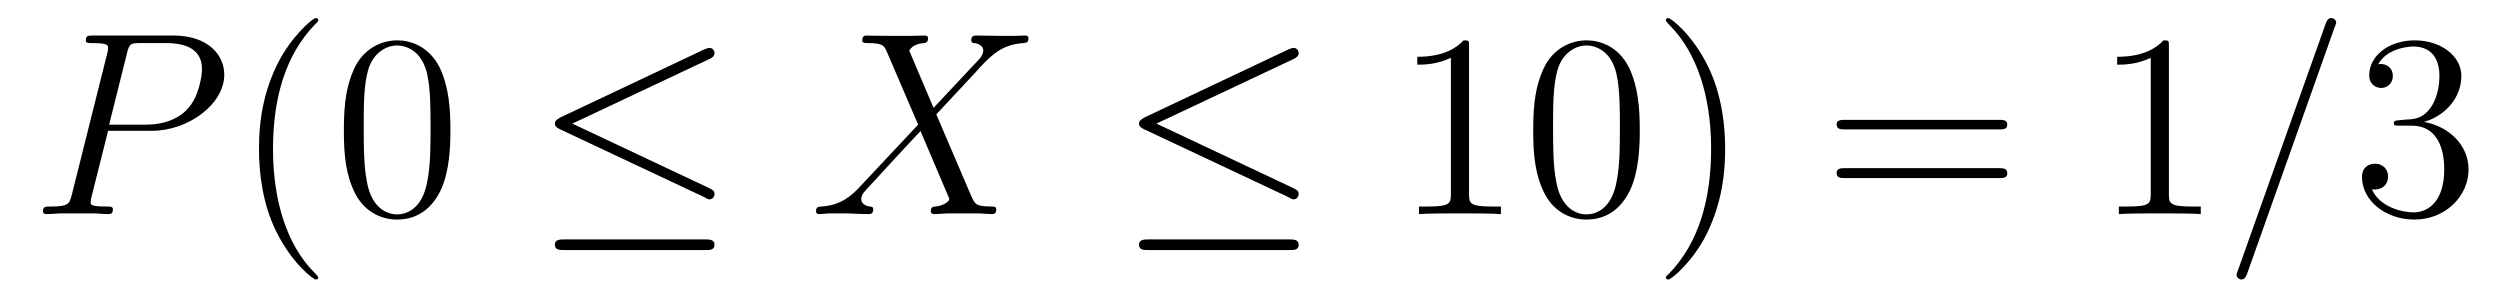
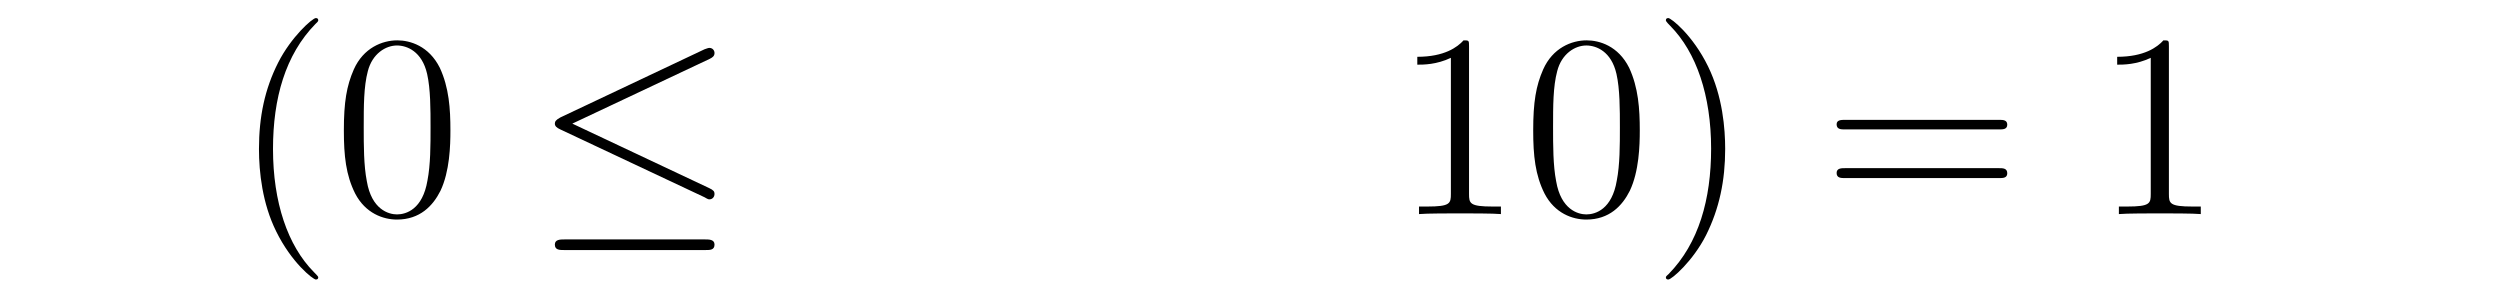
<svg xmlns="http://www.w3.org/2000/svg" height="14pt" version="1.1" viewBox="0 -14 114 14" width="114pt">
  <g id="page1">
    <g transform="matrix(1 0 0 1 -127 650)">
-       <path d="M131.93 -658.035H133.93C135.57 -658.035 137.227 -659.238 137.227 -660.598C137.227 -661.535 136.43 -662.379 134.93 -662.379H131.242C131.023 -662.379 130.914 -662.379 130.914 -662.16C130.914 -662.035 131.023 -662.035 131.195 -662.035C131.93 -662.035 131.93 -661.941 131.93 -661.801C131.93 -661.785 131.93 -661.707 131.883 -661.535L130.273 -655.113C130.164 -654.707 130.133 -654.582 129.305 -654.582C129.07 -654.582 128.961 -654.582 128.961 -654.363C128.961 -654.238 129.07 -654.238 129.133 -654.238C129.367 -654.238 129.602 -654.27 129.836 -654.27H131.227C131.445 -654.27 131.695 -654.238 131.93 -654.238C132.023 -654.238 132.148 -654.238 132.148 -654.457C132.148 -654.582 132.039 -654.582 131.867 -654.582C131.148 -654.582 131.133 -654.66 131.133 -654.785C131.133 -654.848 131.148 -654.926 131.164 -654.988L131.93 -658.035ZM132.789 -661.566C132.898 -662.004 132.945 -662.035 133.398 -662.035H134.586C135.477 -662.035 136.211 -661.754 136.211 -660.848C136.211 -660.551 136.07 -659.535 135.508 -658.988C135.305 -658.77 134.742 -658.316 133.648 -658.316H131.977L132.789 -661.566ZM135.957 -654.238" fill-rule="evenodd" />
      <path d="M141.512 -651.348C141.512 -651.379 141.512 -651.395 141.309 -651.598C140.121 -652.801 139.449 -654.77 139.449 -657.207C139.449 -659.52 140.012 -661.504 141.387 -662.91C141.512 -663.02 141.512 -663.051 141.512 -663.082C141.512 -663.16 141.449 -663.176 141.402 -663.176C141.246 -663.176 140.277 -662.316 139.684 -661.145C139.074 -659.941 138.809 -658.676 138.809 -657.207C138.809 -656.145 138.965 -654.723 139.59 -653.457C140.293 -652.02 141.277 -651.254 141.402 -651.254C141.449 -651.254 141.512 -651.27 141.512 -651.348ZM147.539 -658.051C147.539 -659.035 147.477 -660.004 147.055 -660.91C146.555 -661.91 145.695 -662.16 145.117 -662.16C144.43 -662.16 143.57 -661.816 143.133 -660.832C142.805 -660.082 142.68 -659.348 142.68 -658.051C142.68 -656.895 142.773 -656.019 143.195 -655.176C143.664 -654.27 144.477 -653.988 145.102 -653.988C146.148 -653.988 146.742 -654.613 147.086 -655.301C147.508 -656.191 147.539 -657.363 147.539 -658.051ZM145.102 -654.223C144.727 -654.223 143.945 -654.441 143.727 -655.738C143.586 -656.457 143.586 -657.363 143.586 -658.191C143.586 -659.176 143.586 -660.051 143.773 -660.754C143.977 -661.551 144.586 -661.926 145.102 -661.926C145.555 -661.926 146.242 -661.66 146.477 -660.629C146.633 -659.941 146.633 -659.004 146.633 -658.191C146.633 -657.395 146.633 -656.488 146.492 -655.77C146.273 -654.457 145.523 -654.223 145.102 -654.223ZM148.074 -654.238" fill-rule="evenodd" />
      <path d="M159.363 -661.316C159.488 -661.379 159.582 -661.441 159.582 -661.582C159.582 -661.707 159.488 -661.816 159.348 -661.816C159.285 -661.816 159.191 -661.77 159.129 -661.754L152.551 -658.644C152.348 -658.535 152.301 -658.457 152.301 -658.363C152.301 -658.254 152.379 -658.176 152.551 -658.098L159.129 -655.004C159.285 -654.91 159.316 -654.91 159.348 -654.91C159.488 -654.91 159.582 -655.02 159.582 -655.16C159.582 -655.269 159.535 -655.332 159.332 -655.426L153.098 -658.363L159.363 -661.316ZM159.176 -652.598C159.379 -652.598 159.582 -652.598 159.582 -652.848C159.582 -653.082 159.332 -653.082 159.16 -653.082H152.738C152.551 -653.082 152.301 -653.082 152.301 -652.848C152.301 -652.598 152.52 -652.598 152.723 -652.598H159.176ZM160.555 -654.238" fill-rule="evenodd" />
-       <path d="M169.57 -659.082L168.461 -661.691C168.617 -661.973 168.961 -662.019 169.117 -662.035C169.18 -662.035 169.32 -662.051 169.32 -662.254C169.32 -662.379 169.211 -662.379 169.133 -662.379C168.93 -662.379 168.695 -662.363 168.492 -662.363H167.805C167.07 -662.363 166.555 -662.379 166.539 -662.379C166.445 -662.379 166.32 -662.379 166.32 -662.16C166.32 -662.035 166.43 -662.035 166.586 -662.035C167.273 -662.035 167.32 -661.91 167.445 -661.629L168.867 -658.316L166.273 -655.551C165.852 -655.082 165.336 -654.629 164.445 -654.582C164.305 -654.566 164.211 -654.566 164.211 -654.363C164.211 -654.316 164.227 -654.238 164.352 -654.238C164.523 -654.238 164.695 -654.27 164.867 -654.27H165.43C165.805 -654.27 166.227 -654.238 166.602 -654.238C166.68 -654.238 166.82 -654.238 166.82 -654.457C166.82 -654.566 166.742 -654.582 166.664 -654.582C166.43 -654.613 166.273 -654.738 166.273 -654.926C166.273 -655.129 166.414 -655.269 166.758 -655.629L167.82 -656.785C168.086 -657.066 168.711 -657.754 168.977 -658.02L170.227 -655.082C170.242 -655.066 170.289 -654.941 170.289 -654.926C170.289 -654.816 170.023 -654.613 169.648 -654.582C169.57 -654.582 169.445 -654.566 169.445 -654.363C169.445 -654.238 169.57 -654.238 169.617 -654.238C169.82 -654.238 170.07 -654.27 170.273 -654.27H171.586C171.789 -654.27 172.023 -654.238 172.227 -654.238C172.305 -654.238 172.43 -654.238 172.43 -654.457C172.43 -654.582 172.32 -654.582 172.211 -654.582C171.492 -654.598 171.477 -654.66 171.273 -655.098L169.695 -658.785L171.211 -660.41C171.336 -660.535 171.602 -660.832 171.711 -660.957C172.227 -661.488 172.695 -661.973 173.664 -662.035C173.789 -662.051 173.898 -662.051 173.898 -662.254C173.898 -662.379 173.789 -662.379 173.742 -662.379C173.586 -662.379 173.398 -662.363 173.242 -662.363H172.695C172.305 -662.363 171.883 -662.379 171.523 -662.379C171.43 -662.379 171.289 -662.379 171.289 -662.16C171.289 -662.051 171.383 -662.035 171.445 -662.035C171.633 -662.004 171.836 -661.91 171.836 -661.691V-661.66C171.82 -661.582 171.789 -661.457 171.664 -661.316L169.57 -659.082ZM173.633 -654.238" fill-rule="evenodd" />
-       <path d="M186 -661.316C186.125 -661.379 186.219 -661.441 186.219 -661.582C186.219 -661.707 186.125 -661.816 185.984 -661.816C185.922 -661.816 185.828 -661.77 185.766 -661.754L179.187 -658.644C178.984 -658.535 178.938 -658.457 178.938 -658.363C178.938 -658.254 179.016 -658.176 179.187 -658.098L185.766 -655.004C185.922 -654.91 185.953 -654.91 185.984 -654.91C186.125 -654.91 186.219 -655.02 186.219 -655.16C186.219 -655.269 186.172 -655.332 185.969 -655.426L179.734 -658.363L186 -661.316ZM185.813 -652.598C186.016 -652.598 186.219 -652.598 186.219 -652.848C186.219 -653.082 185.969 -653.082 185.797 -653.082H179.375C179.187 -653.082 178.938 -653.082 178.938 -652.848C178.938 -652.598 179.156 -652.598 179.359 -652.598H185.813ZM187.191 -654.238" fill-rule="evenodd" />
      <path d="M193.988 -661.879C193.988 -662.16 193.988 -662.16 193.739 -662.16C193.457 -661.848 192.863 -661.41 191.629 -661.41V-661.051C191.91 -661.051 192.504 -661.051 193.16 -661.363V-655.16C193.16 -654.723 193.129 -654.582 192.082 -654.582H191.707V-654.238C192.035 -654.27 193.192 -654.27 193.582 -654.27C193.973 -654.27 195.113 -654.27 195.442 -654.238V-654.582H195.066C194.02 -654.582 193.988 -654.723 193.988 -655.16V-661.879ZM201.774 -658.051C201.774 -659.035 201.71 -660.004 201.289 -660.91C200.789 -661.91 199.93 -662.16 199.351 -662.16C198.664 -662.16 197.804 -661.816 197.368 -660.832C197.039 -660.082 196.914 -659.348 196.914 -658.051C196.914 -656.895 197.008 -656.019 197.43 -655.176C197.898 -654.27 198.71 -653.988 199.336 -653.988C200.383 -653.988 200.976 -654.613 201.32 -655.301C201.742 -656.191 201.774 -657.363 201.774 -658.051ZM199.336 -654.223C198.961 -654.223 198.18 -654.441 197.96 -655.738C197.82 -656.457 197.82 -657.363 197.82 -658.191C197.82 -659.176 197.82 -660.051 198.008 -660.754C198.211 -661.551 198.821 -661.926 199.336 -661.926C199.789 -661.926 200.477 -661.66 200.711 -660.629C200.867 -659.941 200.867 -659.004 200.867 -658.191C200.867 -657.395 200.867 -656.488 200.726 -655.77C200.508 -654.457 199.758 -654.223 199.336 -654.223ZM205.668 -657.207C205.668 -658.113 205.559 -659.598 204.887 -660.973C204.184 -662.41 203.2 -663.176 203.075 -663.176C203.027 -663.176 202.964 -663.16 202.964 -663.082C202.964 -663.051 202.964 -663.02 203.168 -662.816C204.355 -661.613 205.027 -659.645 205.027 -657.223C205.027 -654.91 204.464 -652.91 203.09 -651.504C202.964 -651.395 202.964 -651.379 202.964 -651.348C202.964 -651.27 203.027 -651.254 203.075 -651.254C203.231 -651.254 204.199 -652.098 204.793 -653.27C205.403 -654.488 205.668 -655.77 205.668 -657.207ZM206.867 -654.238" fill-rule="evenodd" />
      <path d="M218.156 -658.098C218.328 -658.098 218.531 -658.098 218.531 -658.316C218.531 -658.535 218.328 -658.535 218.156 -658.535H211.141C210.968 -658.535 210.75 -658.535 210.75 -658.332C210.75 -658.098 210.953 -658.098 211.141 -658.098H218.156ZM218.156 -655.879C218.328 -655.879 218.531 -655.879 218.531 -656.098C218.531 -656.332 218.328 -656.332 218.156 -656.332H211.141C210.968 -656.332 210.75 -656.332 210.75 -656.113C210.75 -655.879 210.953 -655.879 211.141 -655.879H218.156ZM219.227 -654.238" fill-rule="evenodd" />
      <path d="M225.902 -661.879C225.902 -662.16 225.902 -662.16 225.653 -662.16C225.371 -661.848 224.777 -661.41 223.543 -661.41V-661.051C223.824 -661.051 224.418 -661.051 225.074 -661.363V-655.16C225.074 -654.723 225.043 -654.582 223.996 -654.582H223.621V-654.238C223.949 -654.27 225.106 -654.27 225.496 -654.27C225.887 -654.27 227.027 -654.27 227.356 -654.238V-654.582H226.98C225.934 -654.582 225.902 -654.723 225.902 -655.16V-661.879ZM228.343 -654.238" fill-rule="evenodd" />
-       <path d="M233.453 -662.738C233.453 -662.754 233.531 -662.926 233.531 -662.957C233.531 -663.098 233.406 -663.176 233.312 -663.176C233.25 -663.176 233.141 -663.176 233.047 -662.91L229.062 -651.707C229.062 -651.691 228.984 -651.504 228.984 -651.488C228.984 -651.348 229.109 -651.254 229.204 -651.254C229.282 -651.254 229.375 -651.27 229.469 -651.519L233.453 -662.738ZM234.223 -654.238" fill-rule="evenodd" />
-       <path d="M236.41 -658.52C236.207 -658.504 236.16 -658.488 236.16 -658.379C236.16 -658.269 236.222 -658.269 236.442 -658.269H236.988C238.004 -658.269 238.457 -657.426 238.457 -656.285C238.457 -654.723 237.644 -654.316 237.066 -654.316C236.489 -654.316 235.504 -654.582 235.16 -655.363C235.55 -655.316 235.895 -655.52 235.895 -655.957C235.895 -656.301 235.644 -656.535 235.301 -656.535C235.02 -656.535 234.707 -656.379 234.707 -655.926C234.707 -654.863 235.77 -653.988 237.097 -653.988C238.519 -653.988 239.567 -655.066 239.567 -656.27C239.567 -657.379 238.675 -658.238 237.535 -658.441C238.566 -658.738 239.238 -659.598 239.238 -660.535C239.238 -661.473 238.27 -662.16 237.113 -662.16C235.91 -662.16 235.036 -661.441 235.036 -660.566C235.036 -660.098 235.41 -659.988 235.582 -659.988C235.832 -659.988 236.113 -660.176 236.113 -660.535C236.113 -660.91 235.832 -661.082 235.566 -661.082C235.504 -661.082 235.472 -661.082 235.441 -661.066C235.895 -661.879 237.019 -661.879 237.066 -661.879C237.473 -661.879 238.238 -661.707 238.238 -660.535C238.238 -660.301 238.207 -659.645 237.863 -659.129C237.504 -658.598 237.097 -658.566 236.77 -658.551L236.41 -658.52ZM240.102 -654.238" fill-rule="evenodd" />
    </g>
  </g>
</svg>